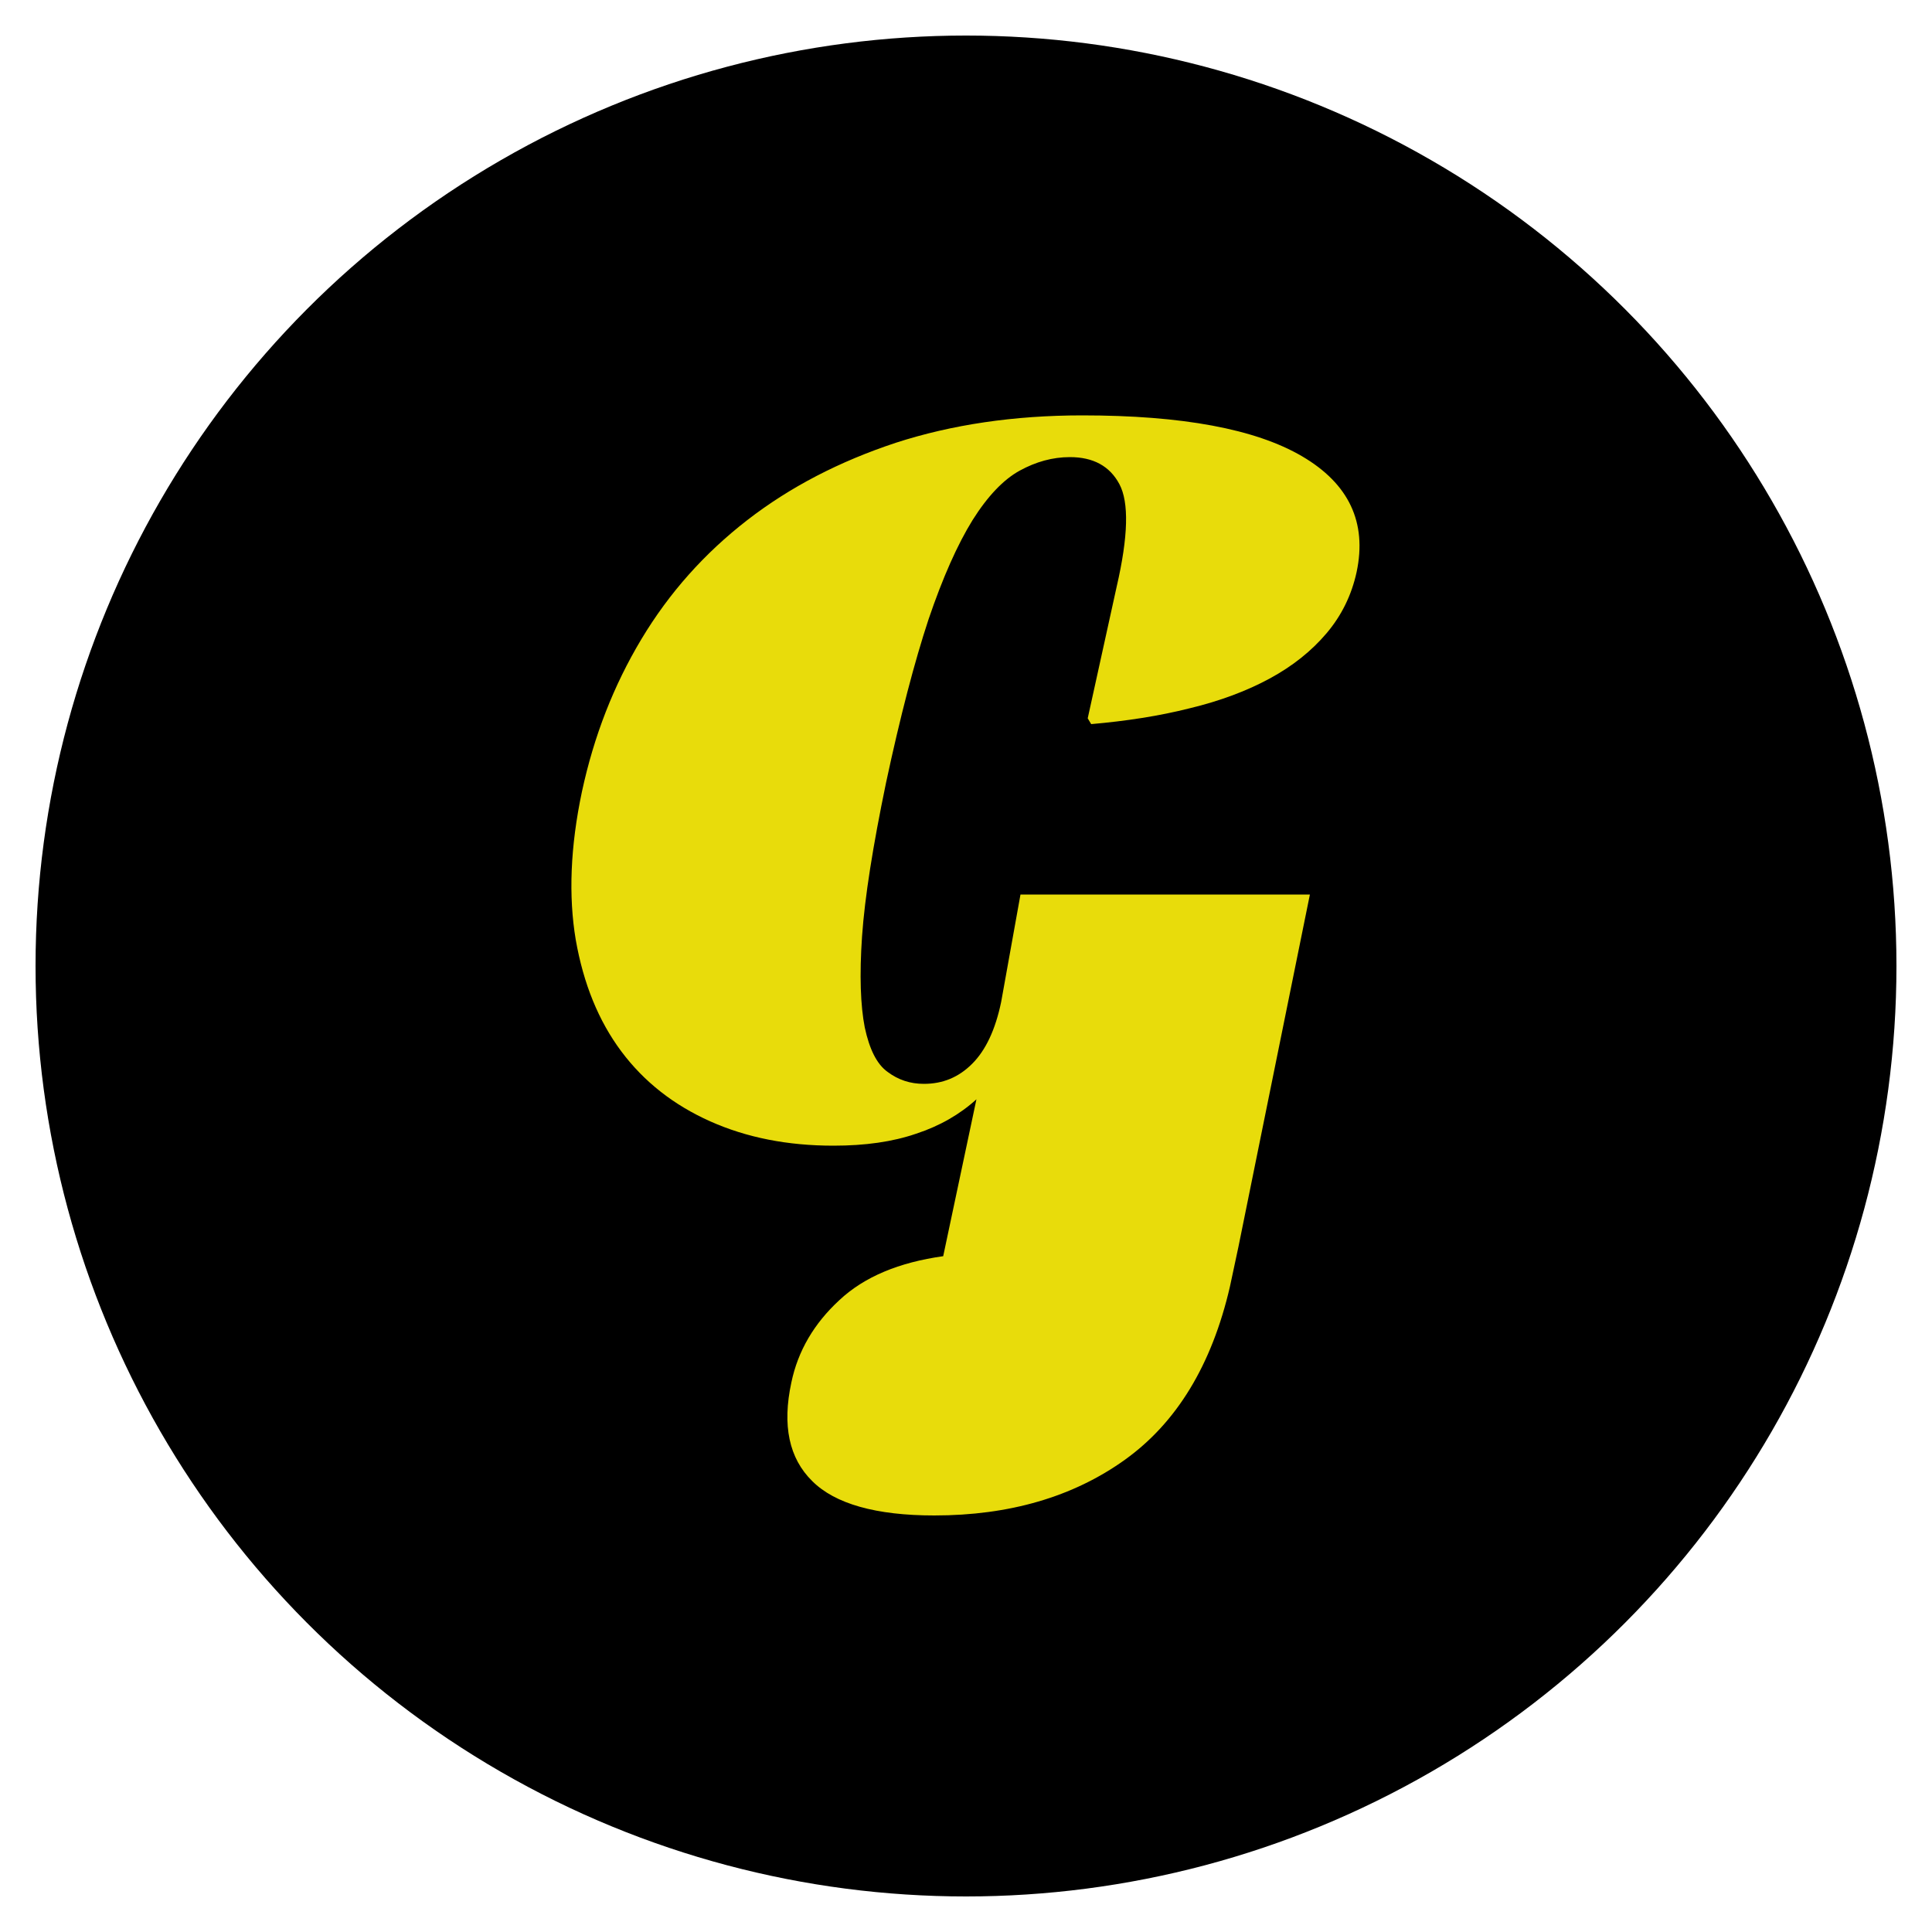
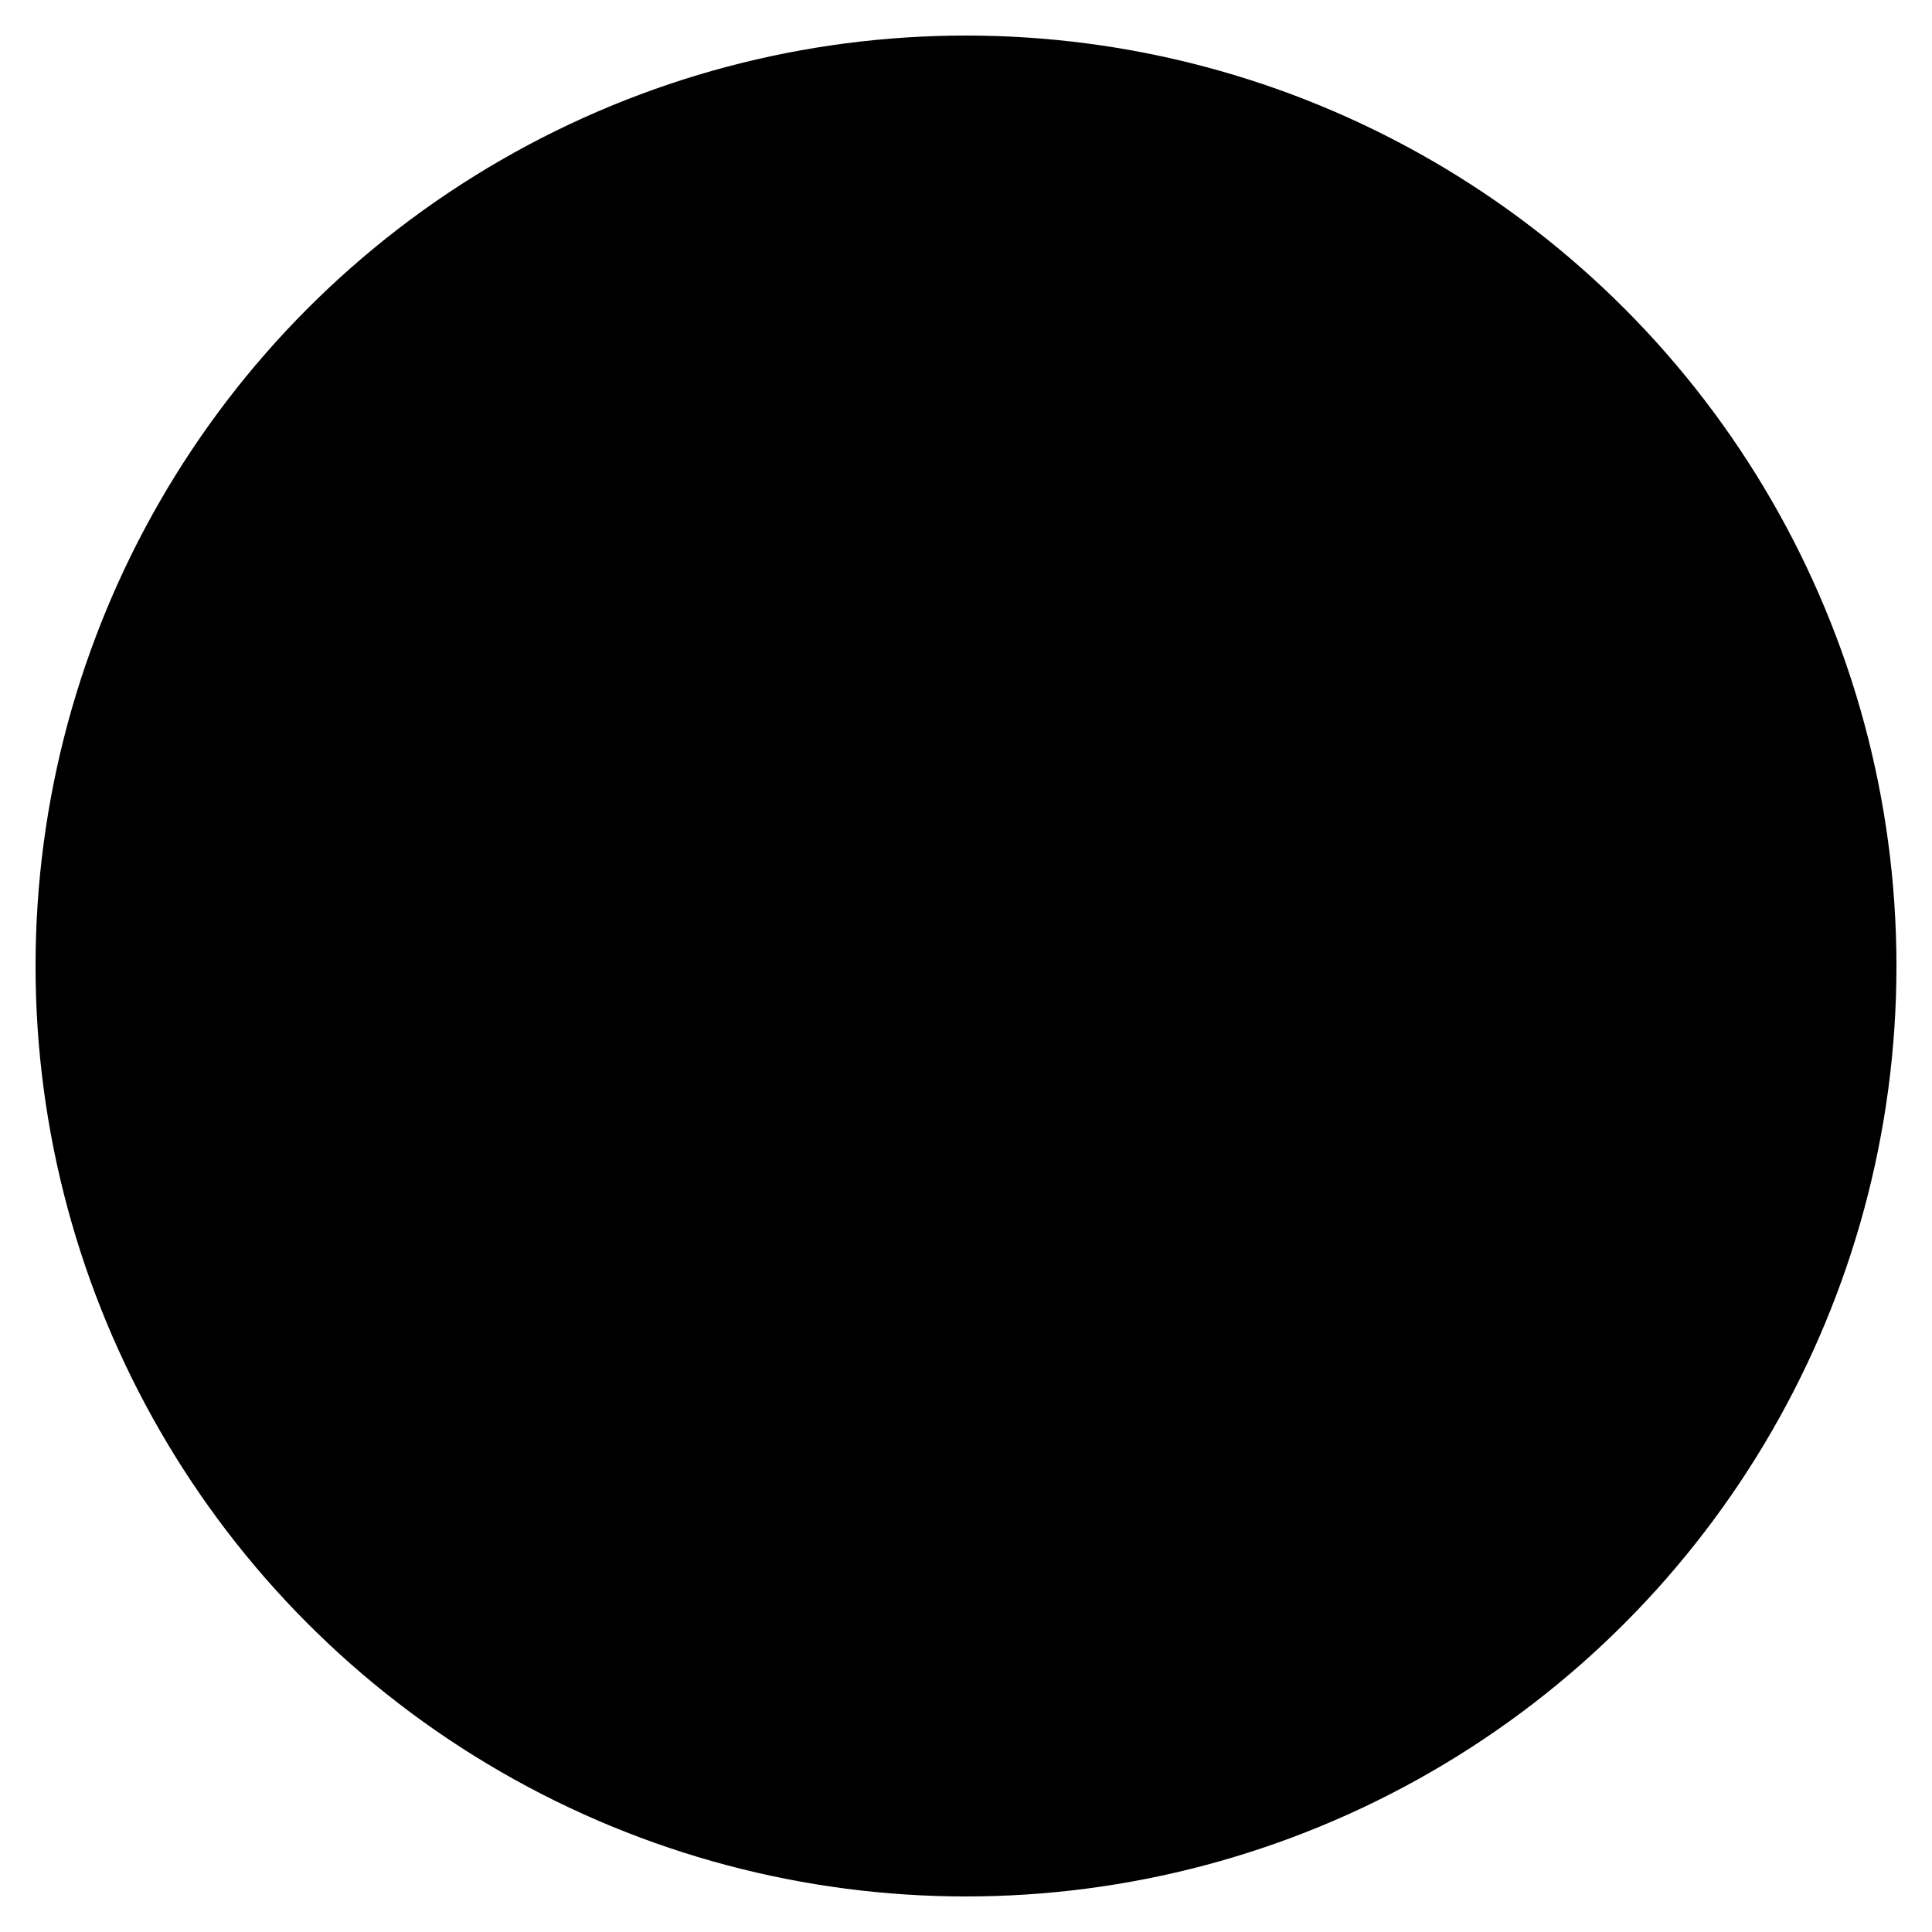
<svg xmlns="http://www.w3.org/2000/svg" version="1.1" x="0px" y="0px" viewBox="0 0 500 500" style="enable-background:new 0 0 500 500;" xml:space="preserve">
  <style type="text/css">
	.st0{fill:#E8DC0B;}
</style>
  <g id="Livello_2">
    <circle cx="250" cy="250" r="240.8" />
  </g>
  <g id="Livello_1">
-     <path class="st0" d="M320.5,322.7l18.5-91.2l-74.9,0l-5,27.8c-1.5,7.2-4,12.5-7.5,16c-3.5,3.5-7.6,5.2-12.5,5.2   c-3.5,0-6.6-1-9.4-3.1c-2.8-2-4.7-5.9-5.9-11.5c-1.1-5.6-1.4-13.5-0.7-23.6c0.7-10.1,2.8-23.3,6.2-39.7c3.7-17.3,7.4-31.4,11-42.3   c3.7-10.9,7.5-19.4,11.4-25.7c3.9-6.2,8-10.5,12.2-12.8c4.2-2.3,8.5-3.5,13-3.5c6,0,10.3,2.3,12.8,7c2.5,4.7,2.3,13.5-0.7,26.5   l-7.5,34.1l0.9,1.5c9.1-0.8,17.6-2.1,25.5-4.1c7.9-1.9,14.8-4.5,20.7-7.7c5.9-3.2,10.8-7.1,14.7-11.7c3.9-4.6,6.5-9.9,7.8-15.9   c2.7-12.8-2-22.8-14.1-29.9c-12.1-7.1-31.1-10.6-56.9-10.6c-17.7,0-33.8,2.4-48.3,7.1c-14.5,4.8-27.3,11.4-38.4,20   c-11.1,8.6-20.2,18.8-27.4,30.8c-7.2,12-12.3,25.1-15.4,39.5c-3,14.2-3.5,27-1.6,38.3c2,11.4,5.9,21,11.8,28.9   c5.9,7.9,13.6,13.9,23,18.1c9.4,4.2,20,6.3,31.9,6.3c8.2,0,15.3-1,21.4-3.1c6.1-2,11.3-5,15.6-8.9l-8.6,40.6   c-11.4,1.6-20.4,5.3-26.9,11.4c-6.5,6-10.7,13.1-12.4,21.3c-2.4,11.1-0.6,19.6,5.4,25.5c5.9,5.9,16.5,8.9,31.6,8.9   c19.4,0,35.9-4.8,49.3-14.4c13.4-9.6,22.5-24.5,27.2-44.8L320.5,322.7z" />
-   </g>
+     </g>
</svg>